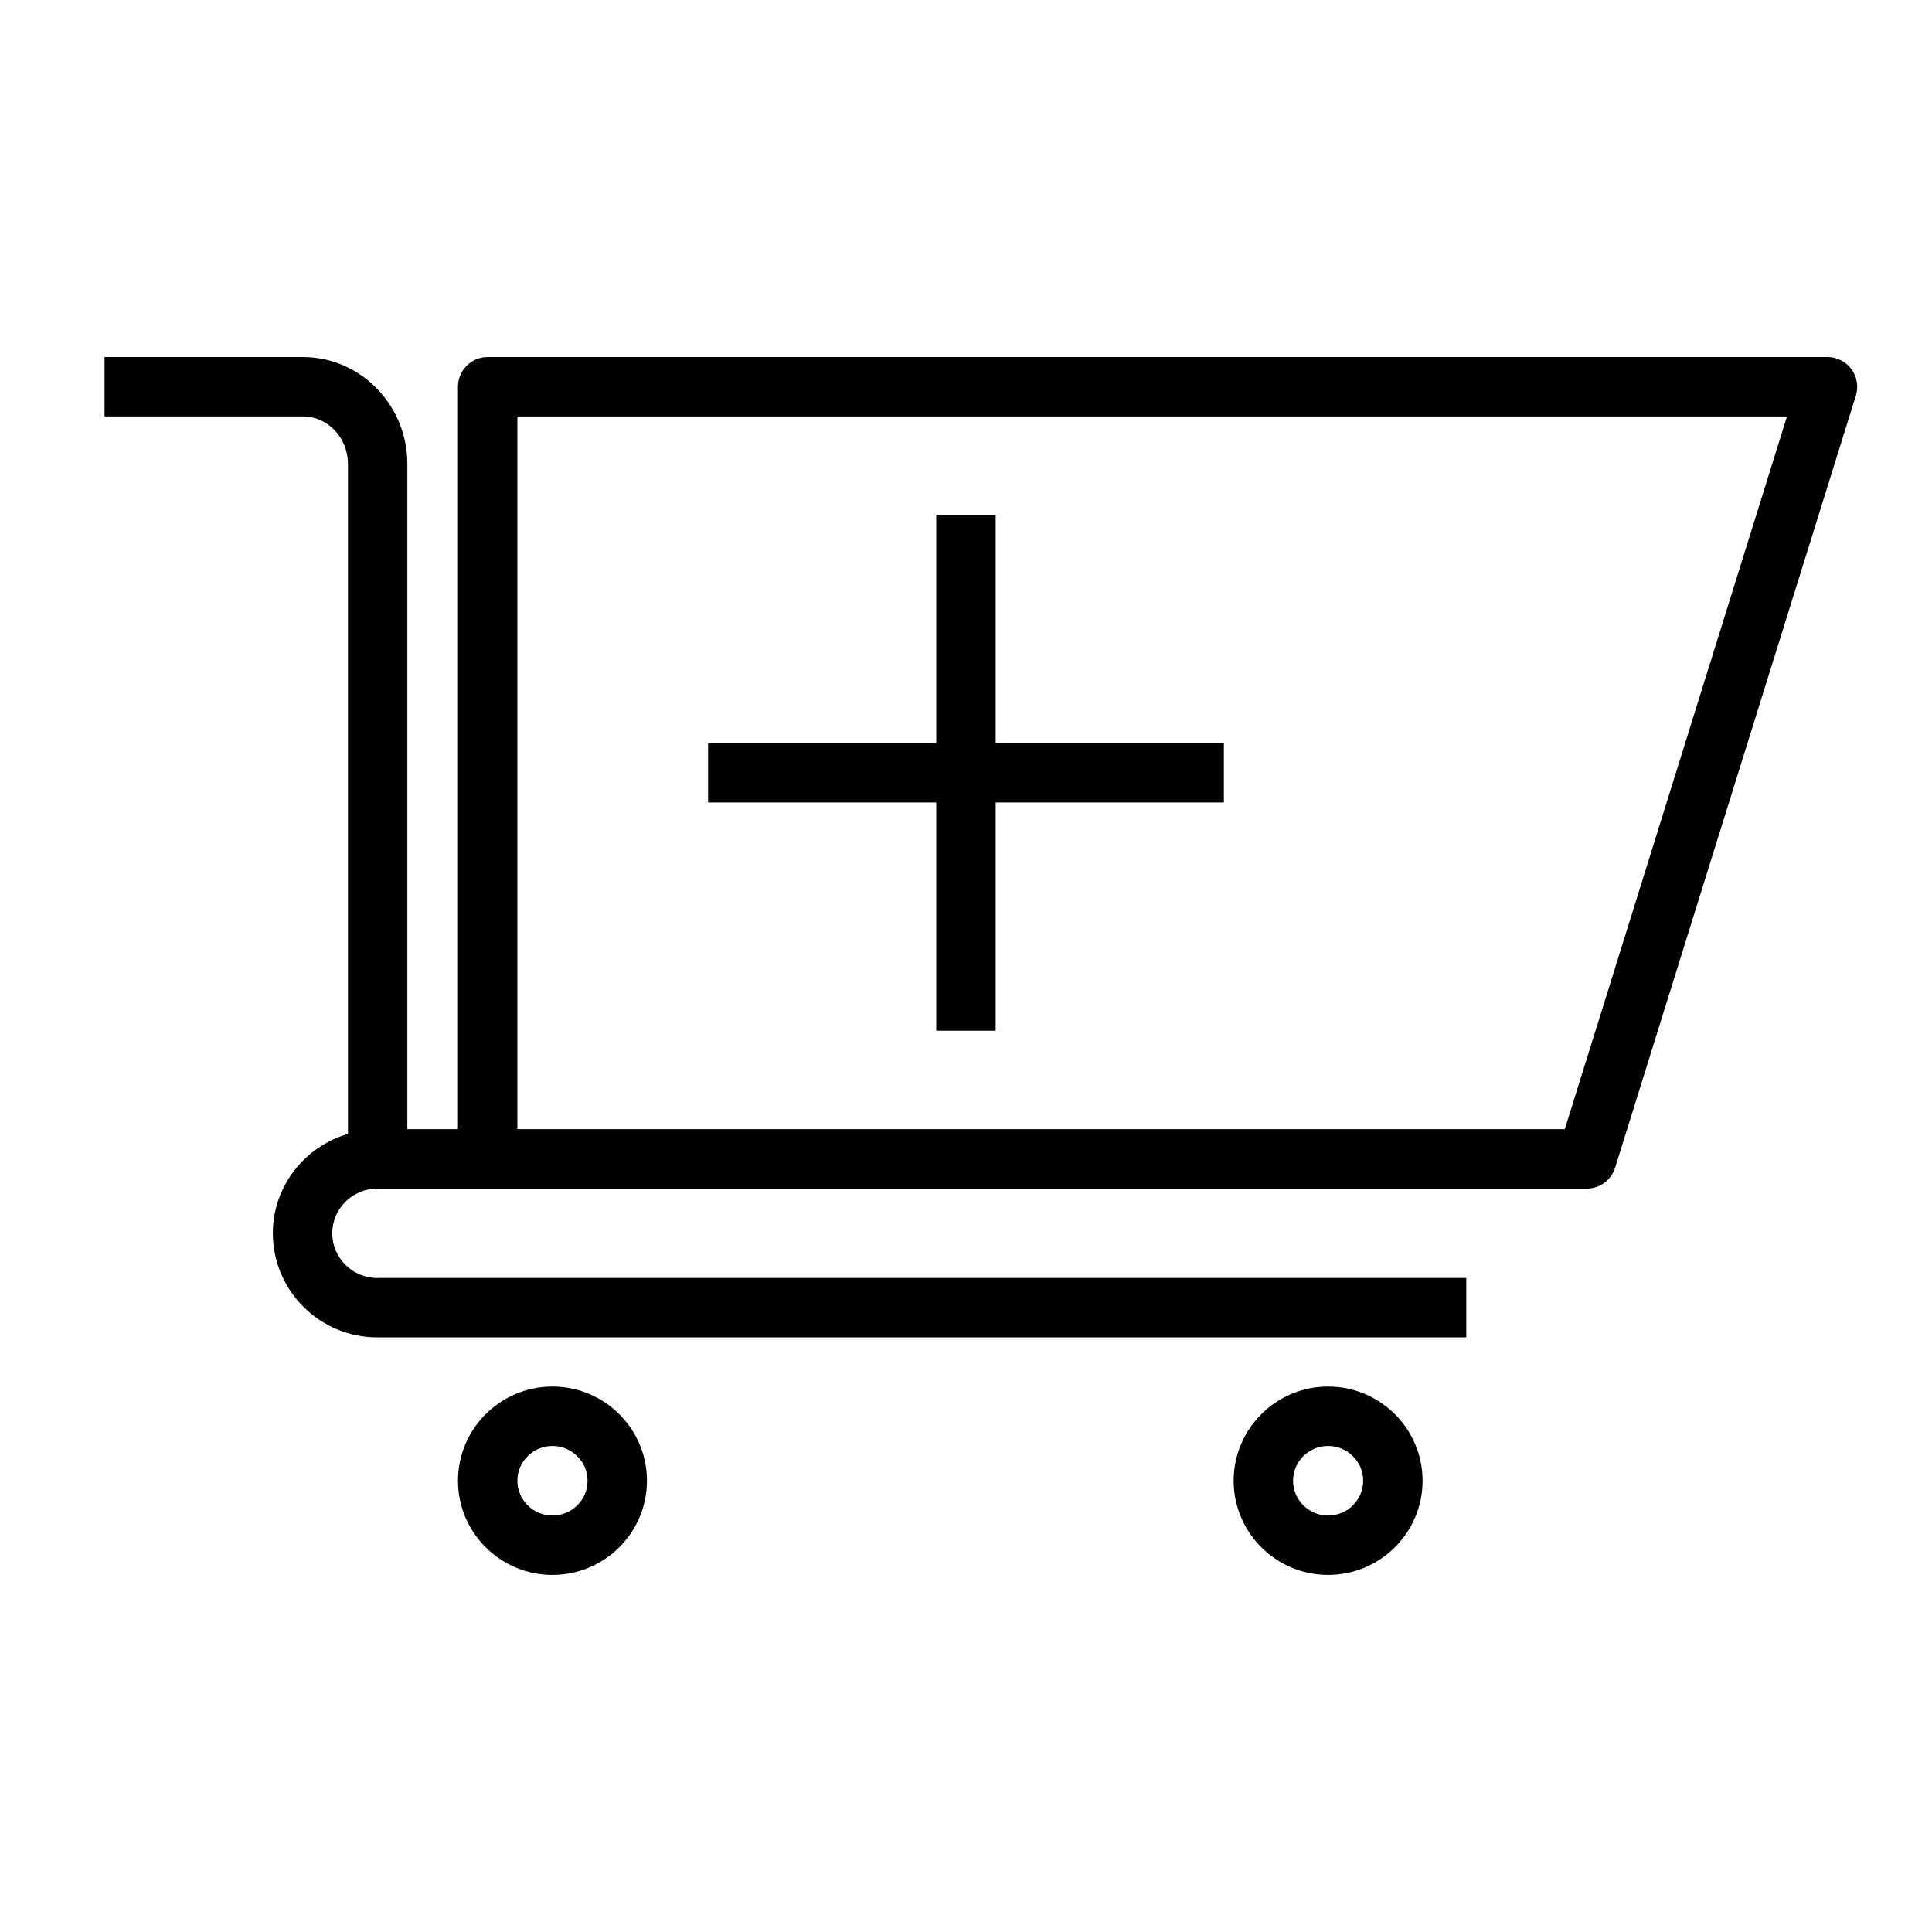
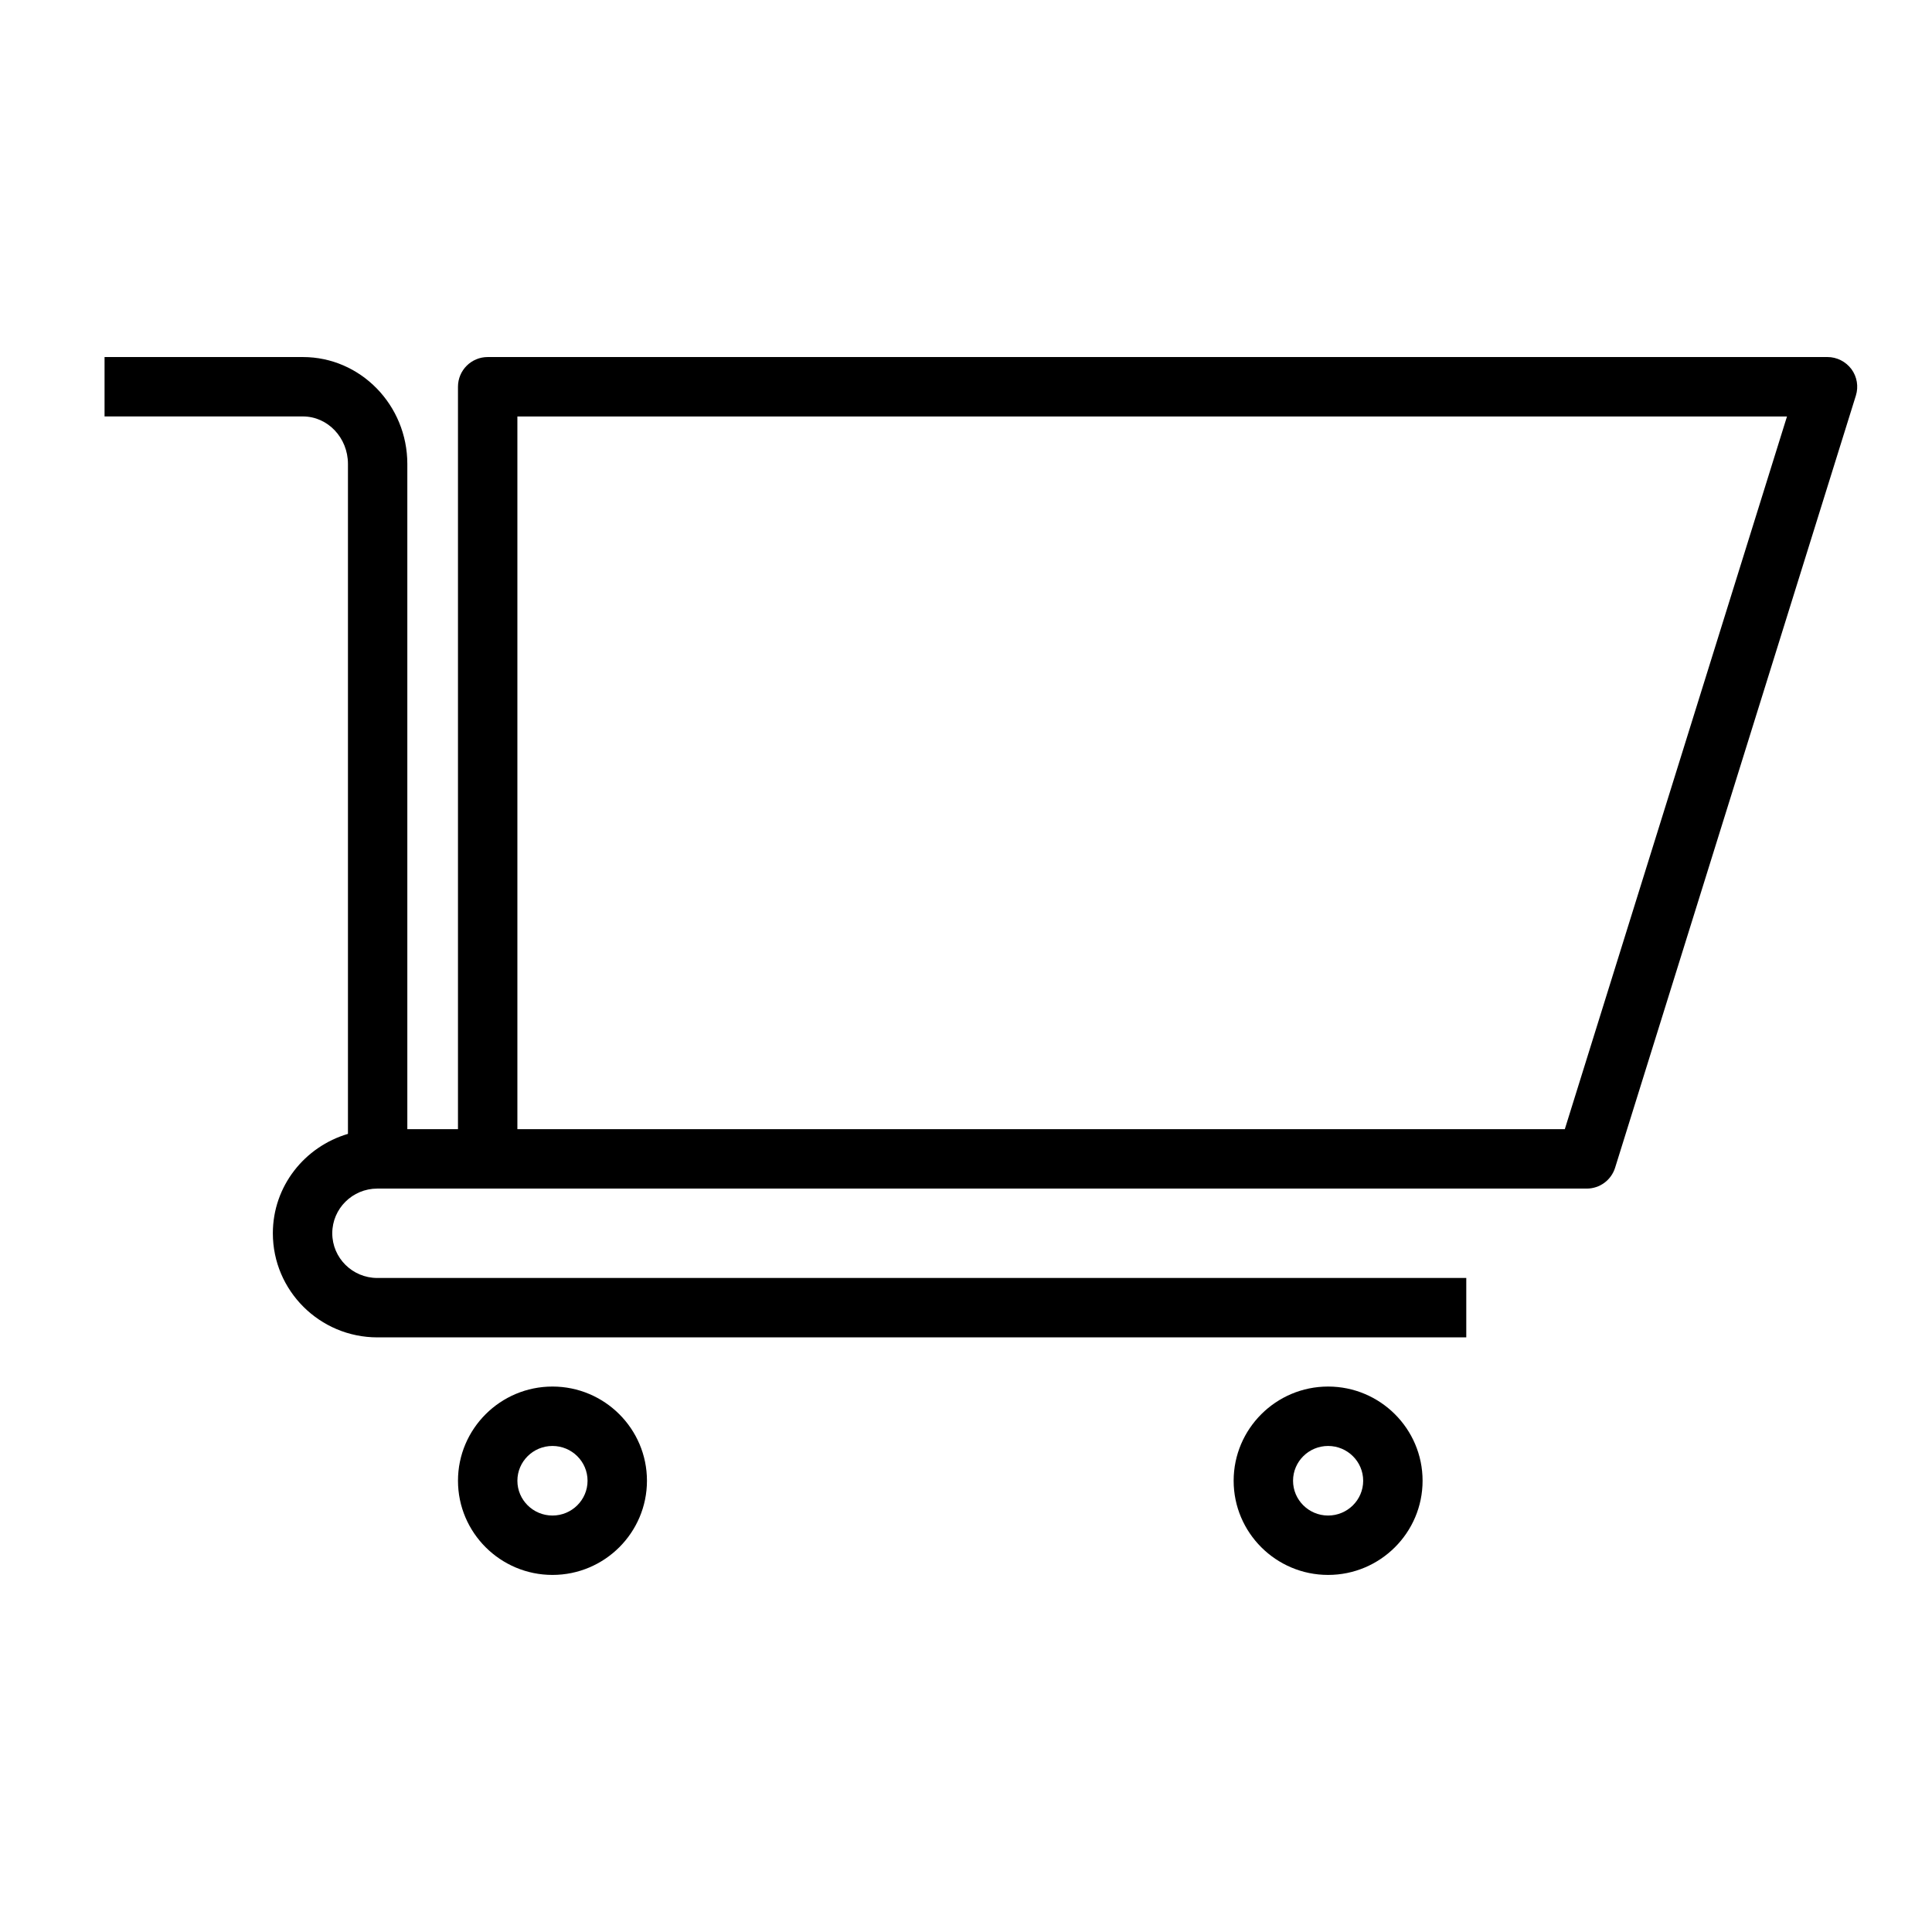
<svg xmlns="http://www.w3.org/2000/svg" fill="#000000" width="800px" height="800px" version="1.1" viewBox="144 144 512 512">
  <g>
-     <path d="m392.12 417.14h15.746v-60.473h60.473v-15.746h-60.473v-60.473h-15.746v60.473h-60.473v15.746h60.473z" />
    <path d="m628.29 238.62h-355.05c-4.344 0-7.871 3.527-7.871 7.871v196.75h-13.422v-176.29c0-15.617-12.414-28.332-27.68-28.332h-52.559v15.742h52.57c6.582 0 11.934 5.644 11.934 12.586v177.54c-11.461 3.379-19.902 13.84-19.902 26.34 0 15.215 12.414 27.59 27.719 27.59h288.55v-15.742h-288.59c-6.582 0-11.934-5.312-11.934-11.848 0-6.527 5.352-11.84 11.934-11.84h320.51c3.449 0 6.488-2.234 7.519-5.527l63.805-204.62c0.746-2.394 0.316-4.992-1.172-7.016-1.512-2.016-3.867-3.207-6.367-3.207zm-69.598 204.62h-277.58v-188.87h336.46z" />
    <path d="m495.96 511.45c-13.801 0-25.031 11.203-25.031 24.961 0 13.762 11.227 24.961 25.031 24.961 13.809 0 25.039-11.203 25.039-24.961 0.004-13.758-11.23-24.961-25.039-24.961zm0 34.184c-5.117 0-9.289-4.133-9.289-9.219 0-5.086 4.164-9.219 9.289-9.219s9.297 4.133 9.297 9.219c0 5.086-4.172 9.219-9.297 9.219z" />
    <path d="m290.41 511.45c-13.809 0-25.039 11.203-25.039 24.961 0 13.762 11.234 24.961 25.039 24.961 13.809 0 25.039-11.203 25.039-24.961 0.004-13.758-11.23-24.961-25.039-24.961zm0 34.184c-5.125 0-9.297-4.133-9.297-9.219 0-5.086 4.172-9.219 9.297-9.219s9.297 4.133 9.297 9.219c0 5.086-4.172 9.219-9.297 9.219z" />
  </g>
</svg>